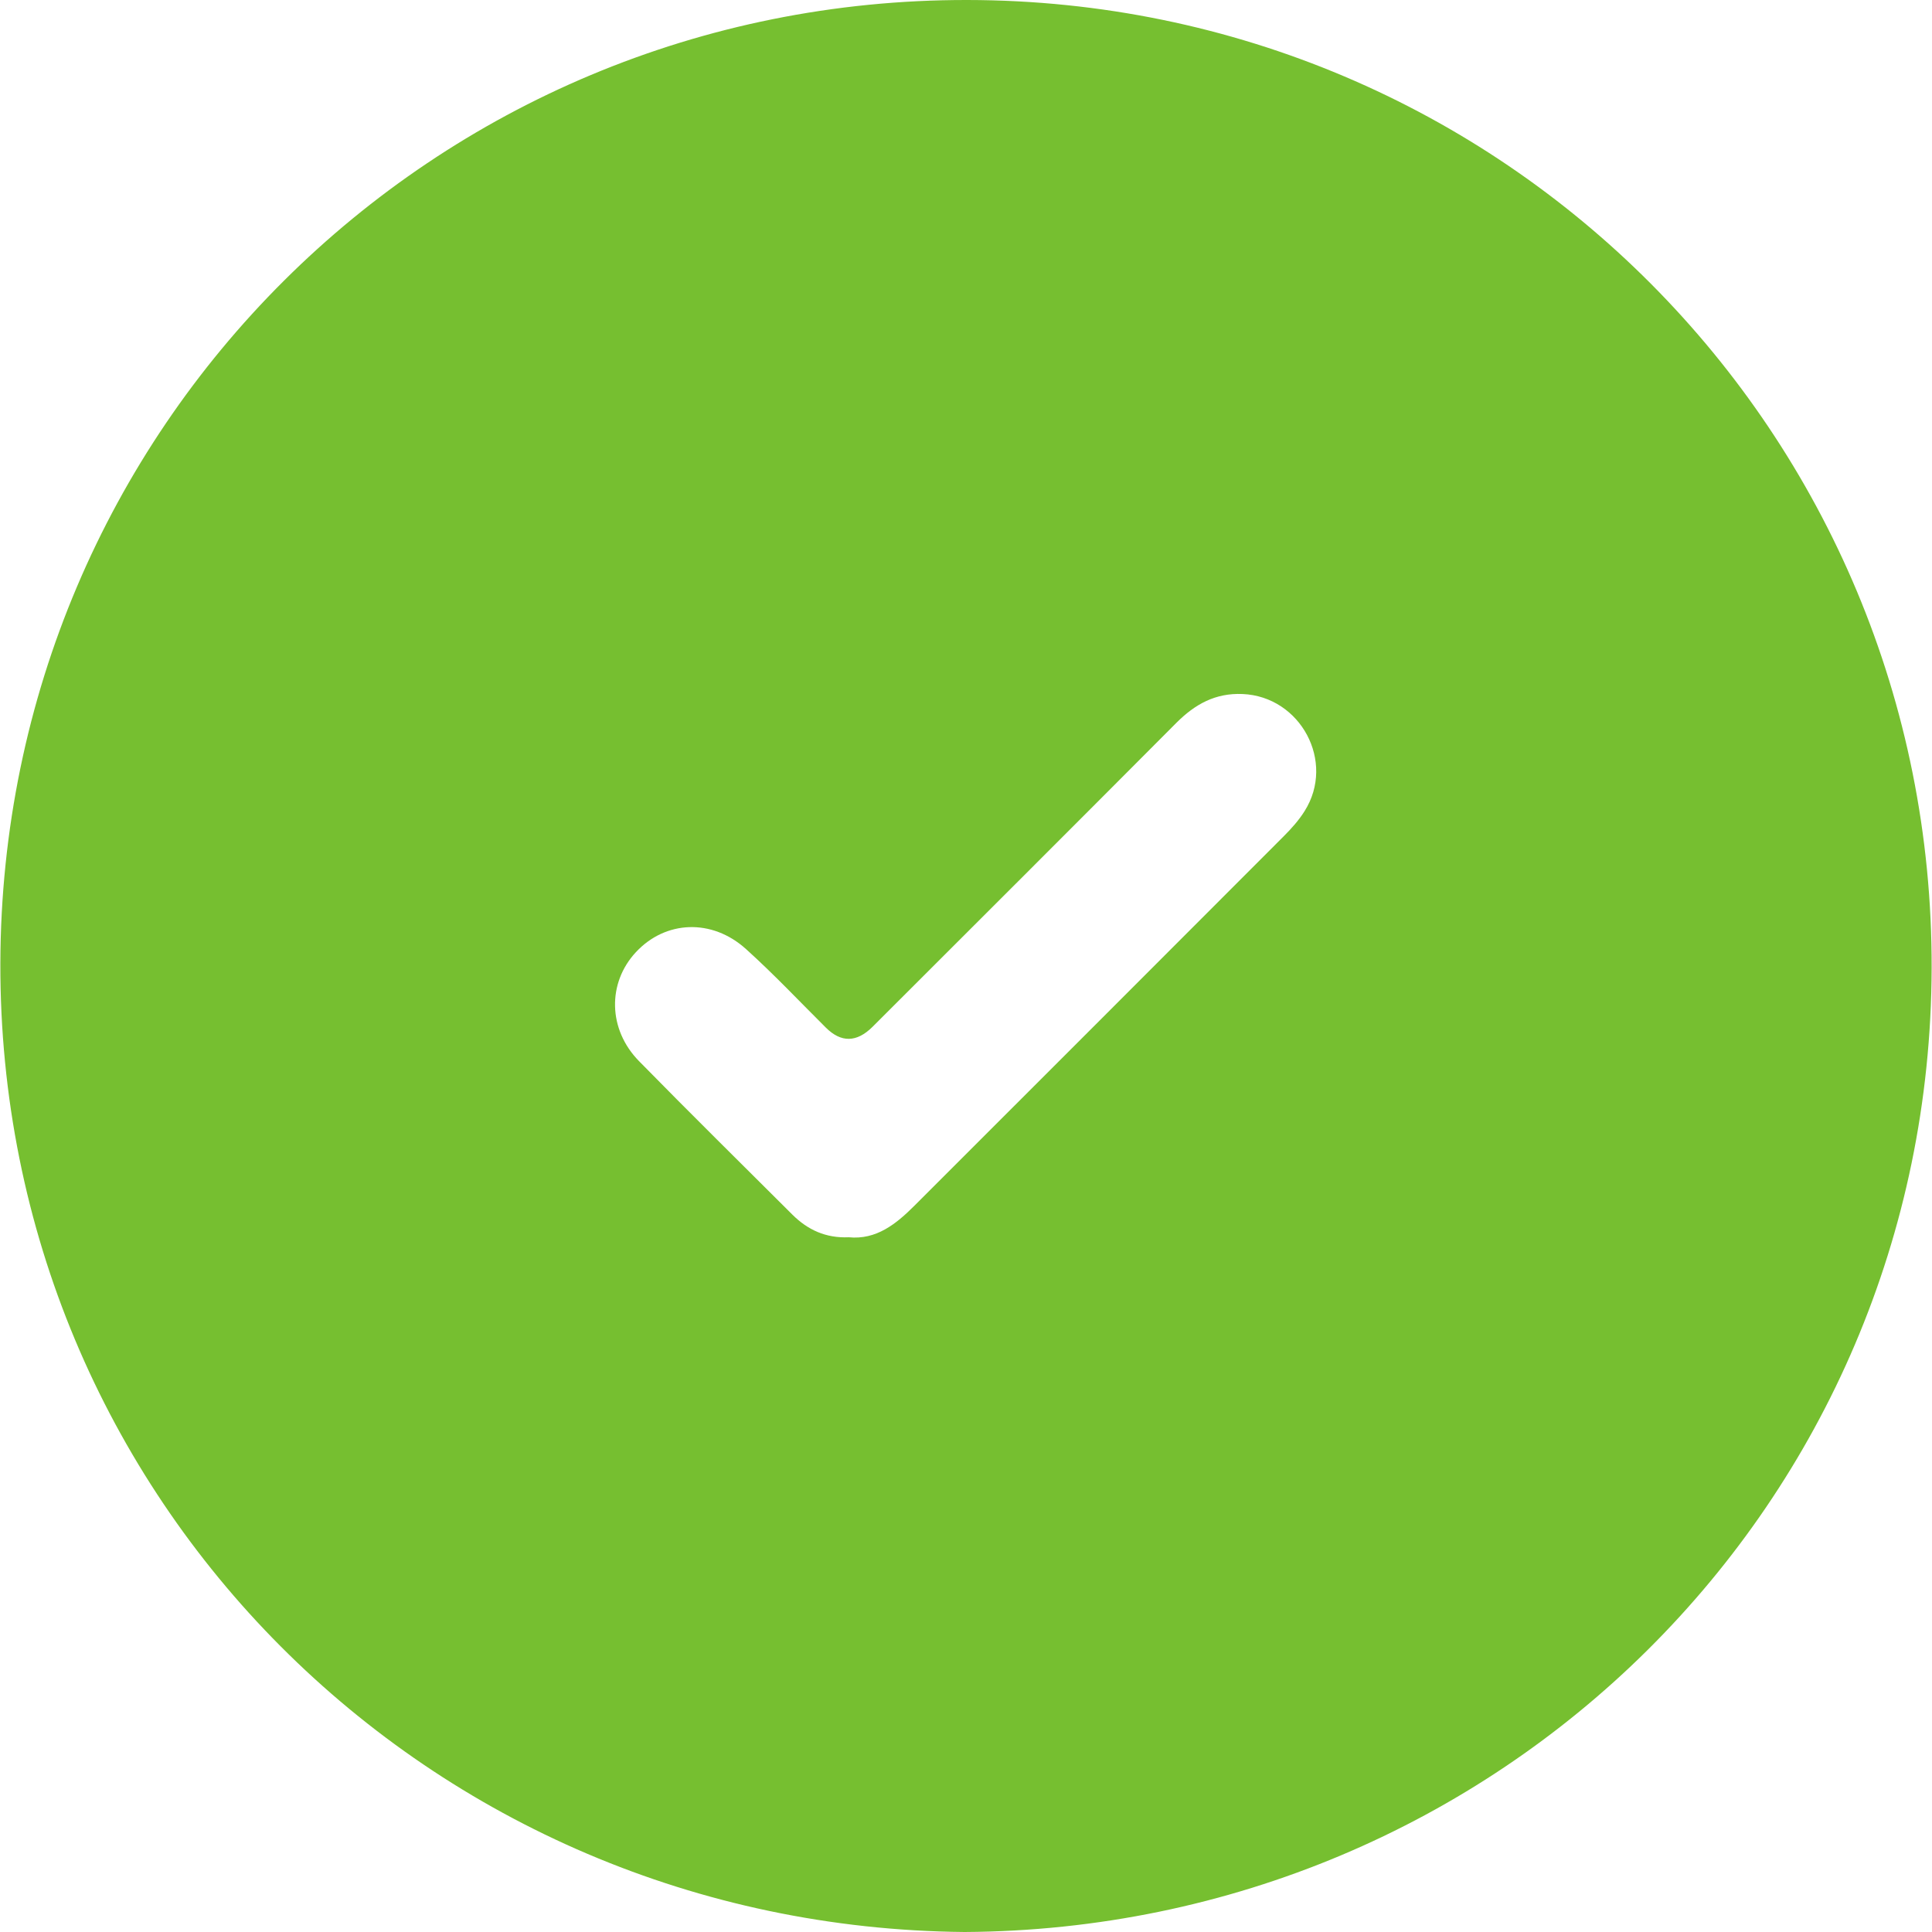
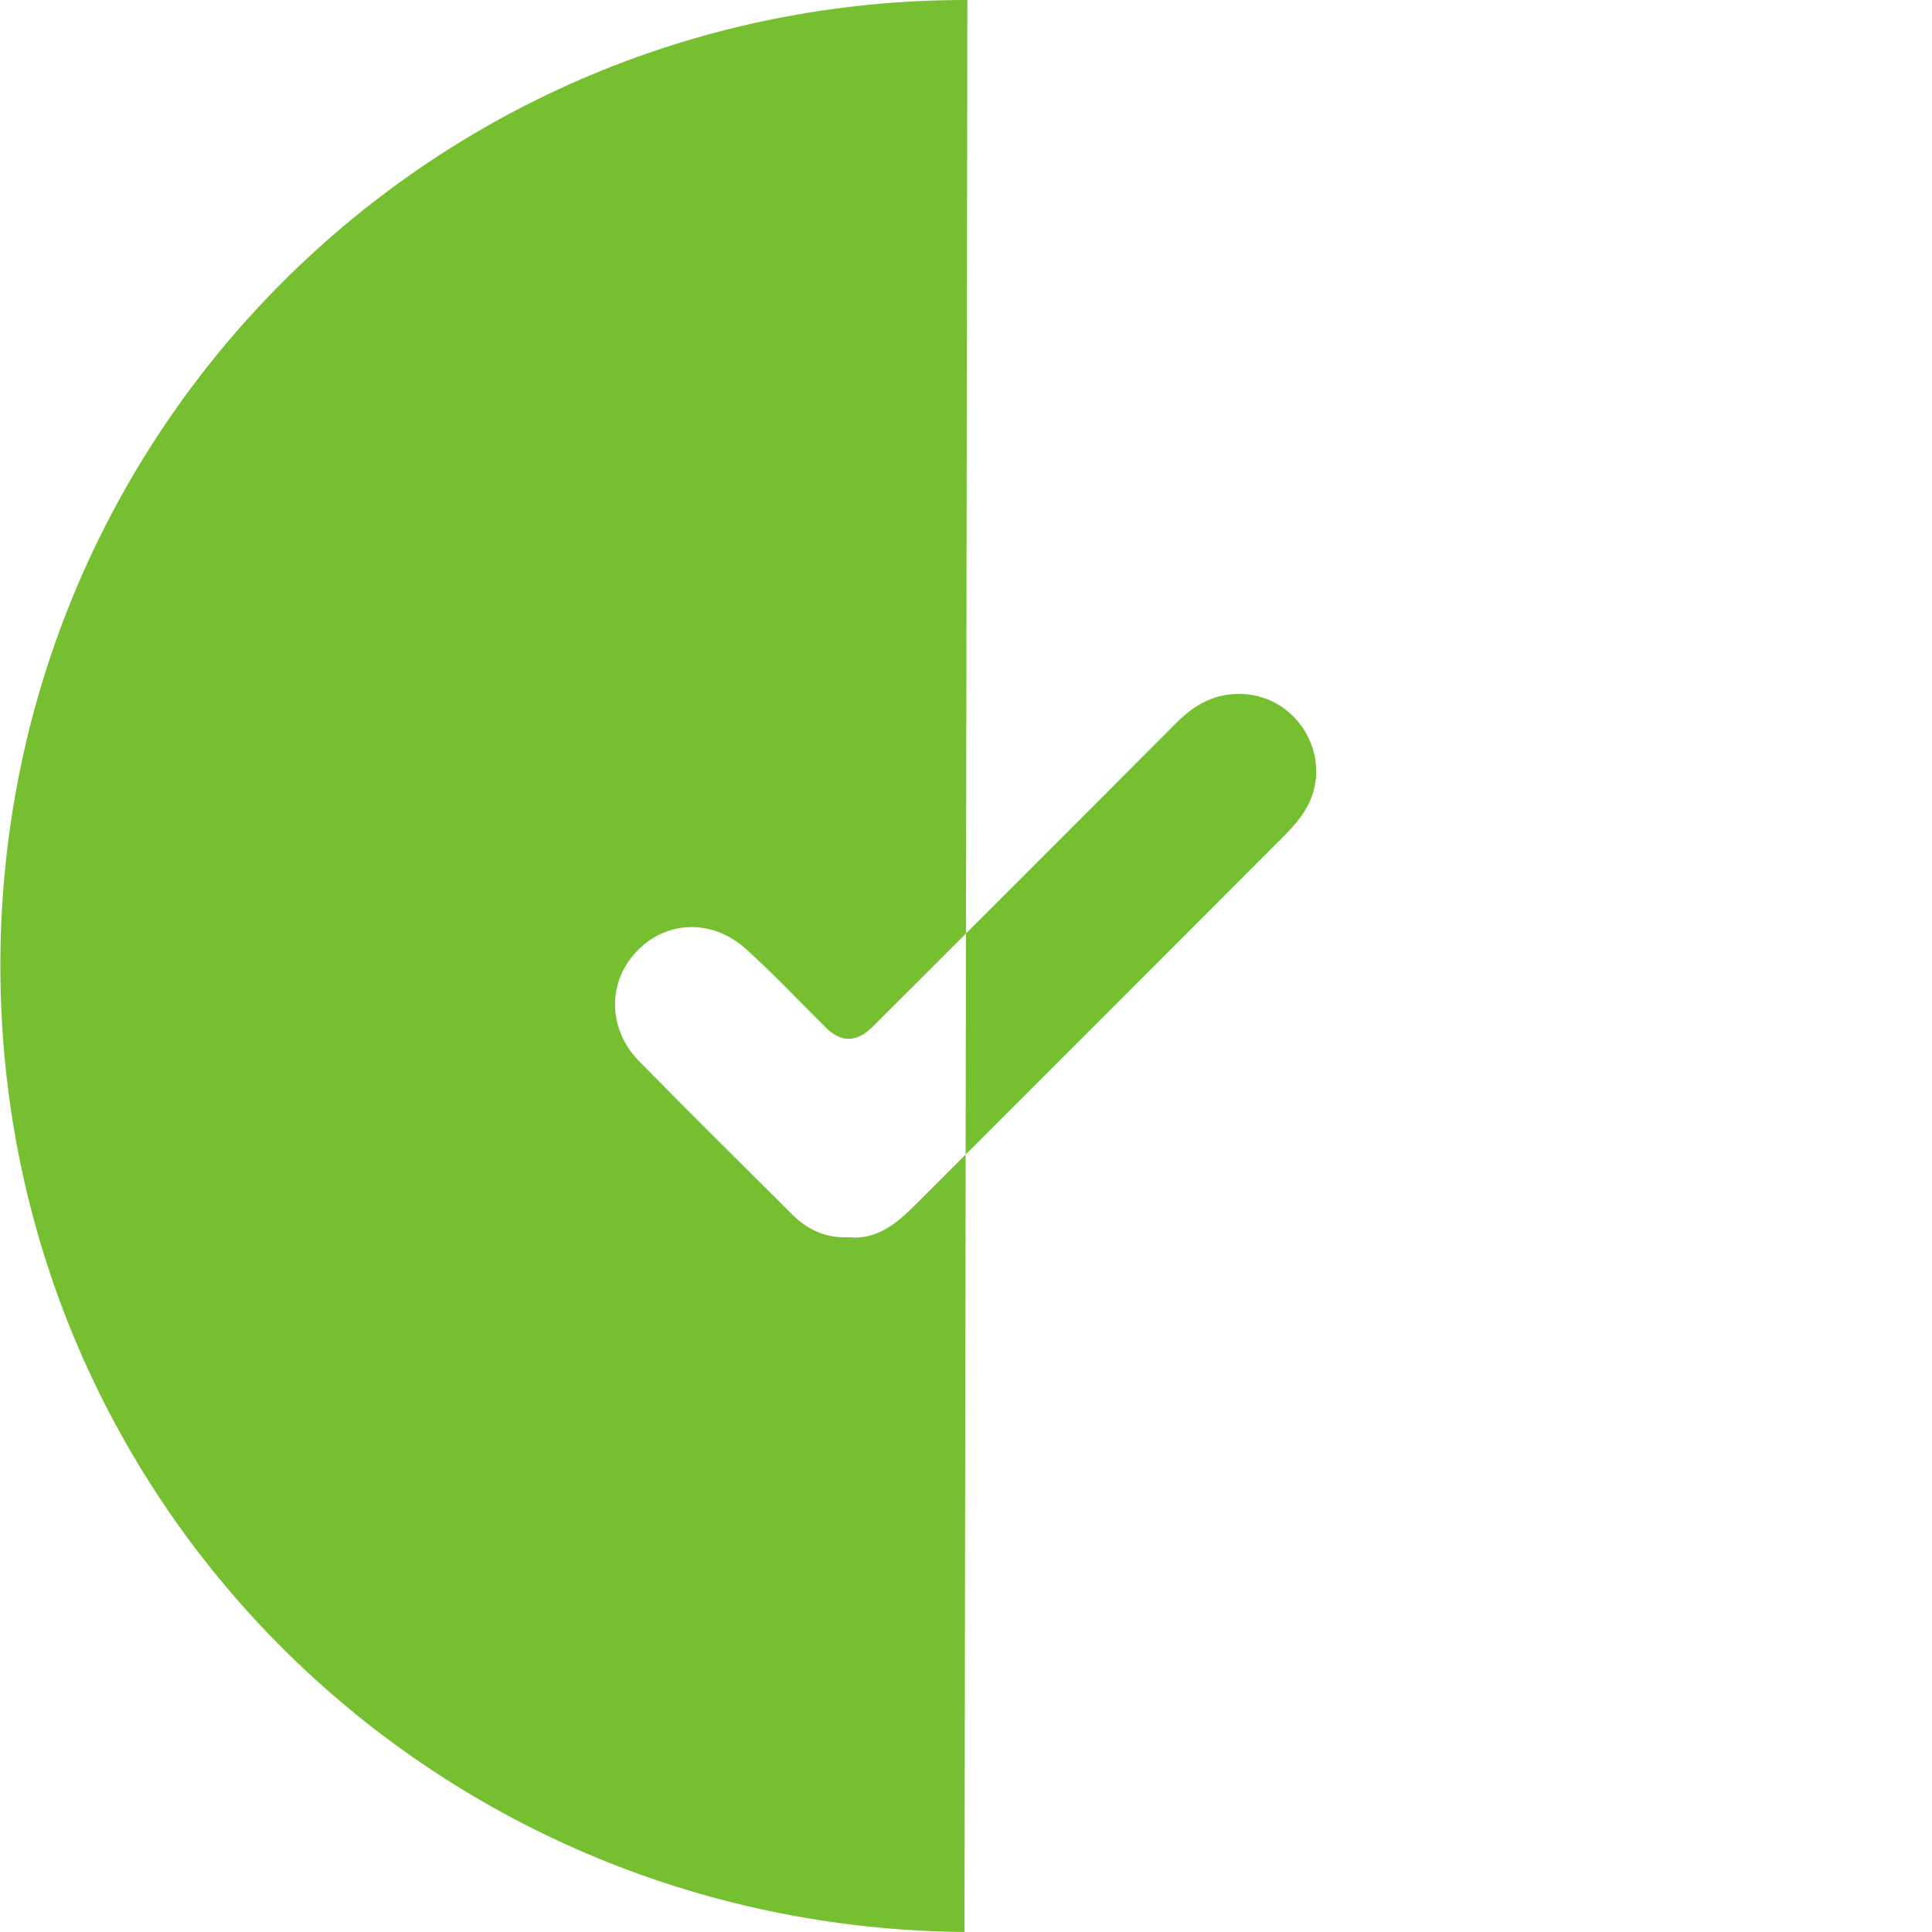
<svg xmlns="http://www.w3.org/2000/svg" viewBox="0 0 134.63 134.68" width="12" height="12">
-   <path d="M67.21 134.68C29.82 134.34-.1 104.45 0 67.14.1 29.85 30.15-.05 67.41 0c37.33.05 67.32 30.19 67.22 67.49-.1 37.33-30.19 66.98-67.41 67.19Zm-8.07-48.43c1.92.19 3.3-.92 4.59-2.21 8.58-8.58 17.16-17.15 25.73-25.74.54-.54 1.06-1.12 1.46-1.76 2.17-3.44-.28-7.99-4.33-8.16-1.89-.08-3.31.71-4.6 2-7.05 7.08-14.12 14.14-21.19 21.2q-1.66 1.65-3.26.05c-1.84-1.83-3.63-3.73-5.56-5.47-2.38-2.15-5.62-2-7.68.22-1.99 2.14-1.95 5.38.22 7.59 3.53 3.6 7.13 7.15 10.7 10.71 1.06 1.05 2.32 1.64 3.92 1.57Z" style="fill:#76bf30;stroke-width:0" />
+   <path d="M67.21 134.68C29.82 134.34-.1 104.45 0 67.14.1 29.85 30.15-.05 67.41 0Zm-8.07-48.43c1.92.19 3.3-.92 4.59-2.21 8.58-8.58 17.16-17.15 25.73-25.74.54-.54 1.06-1.12 1.46-1.76 2.17-3.44-.28-7.99-4.33-8.16-1.89-.08-3.31.71-4.6 2-7.05 7.08-14.12 14.14-21.19 21.2q-1.66 1.65-3.26.05c-1.84-1.83-3.63-3.73-5.56-5.47-2.38-2.15-5.62-2-7.68.22-1.99 2.14-1.95 5.38.22 7.59 3.53 3.6 7.13 7.15 10.7 10.71 1.06 1.05 2.32 1.64 3.92 1.57Z" style="fill:#76bf30;stroke-width:0" />
</svg>